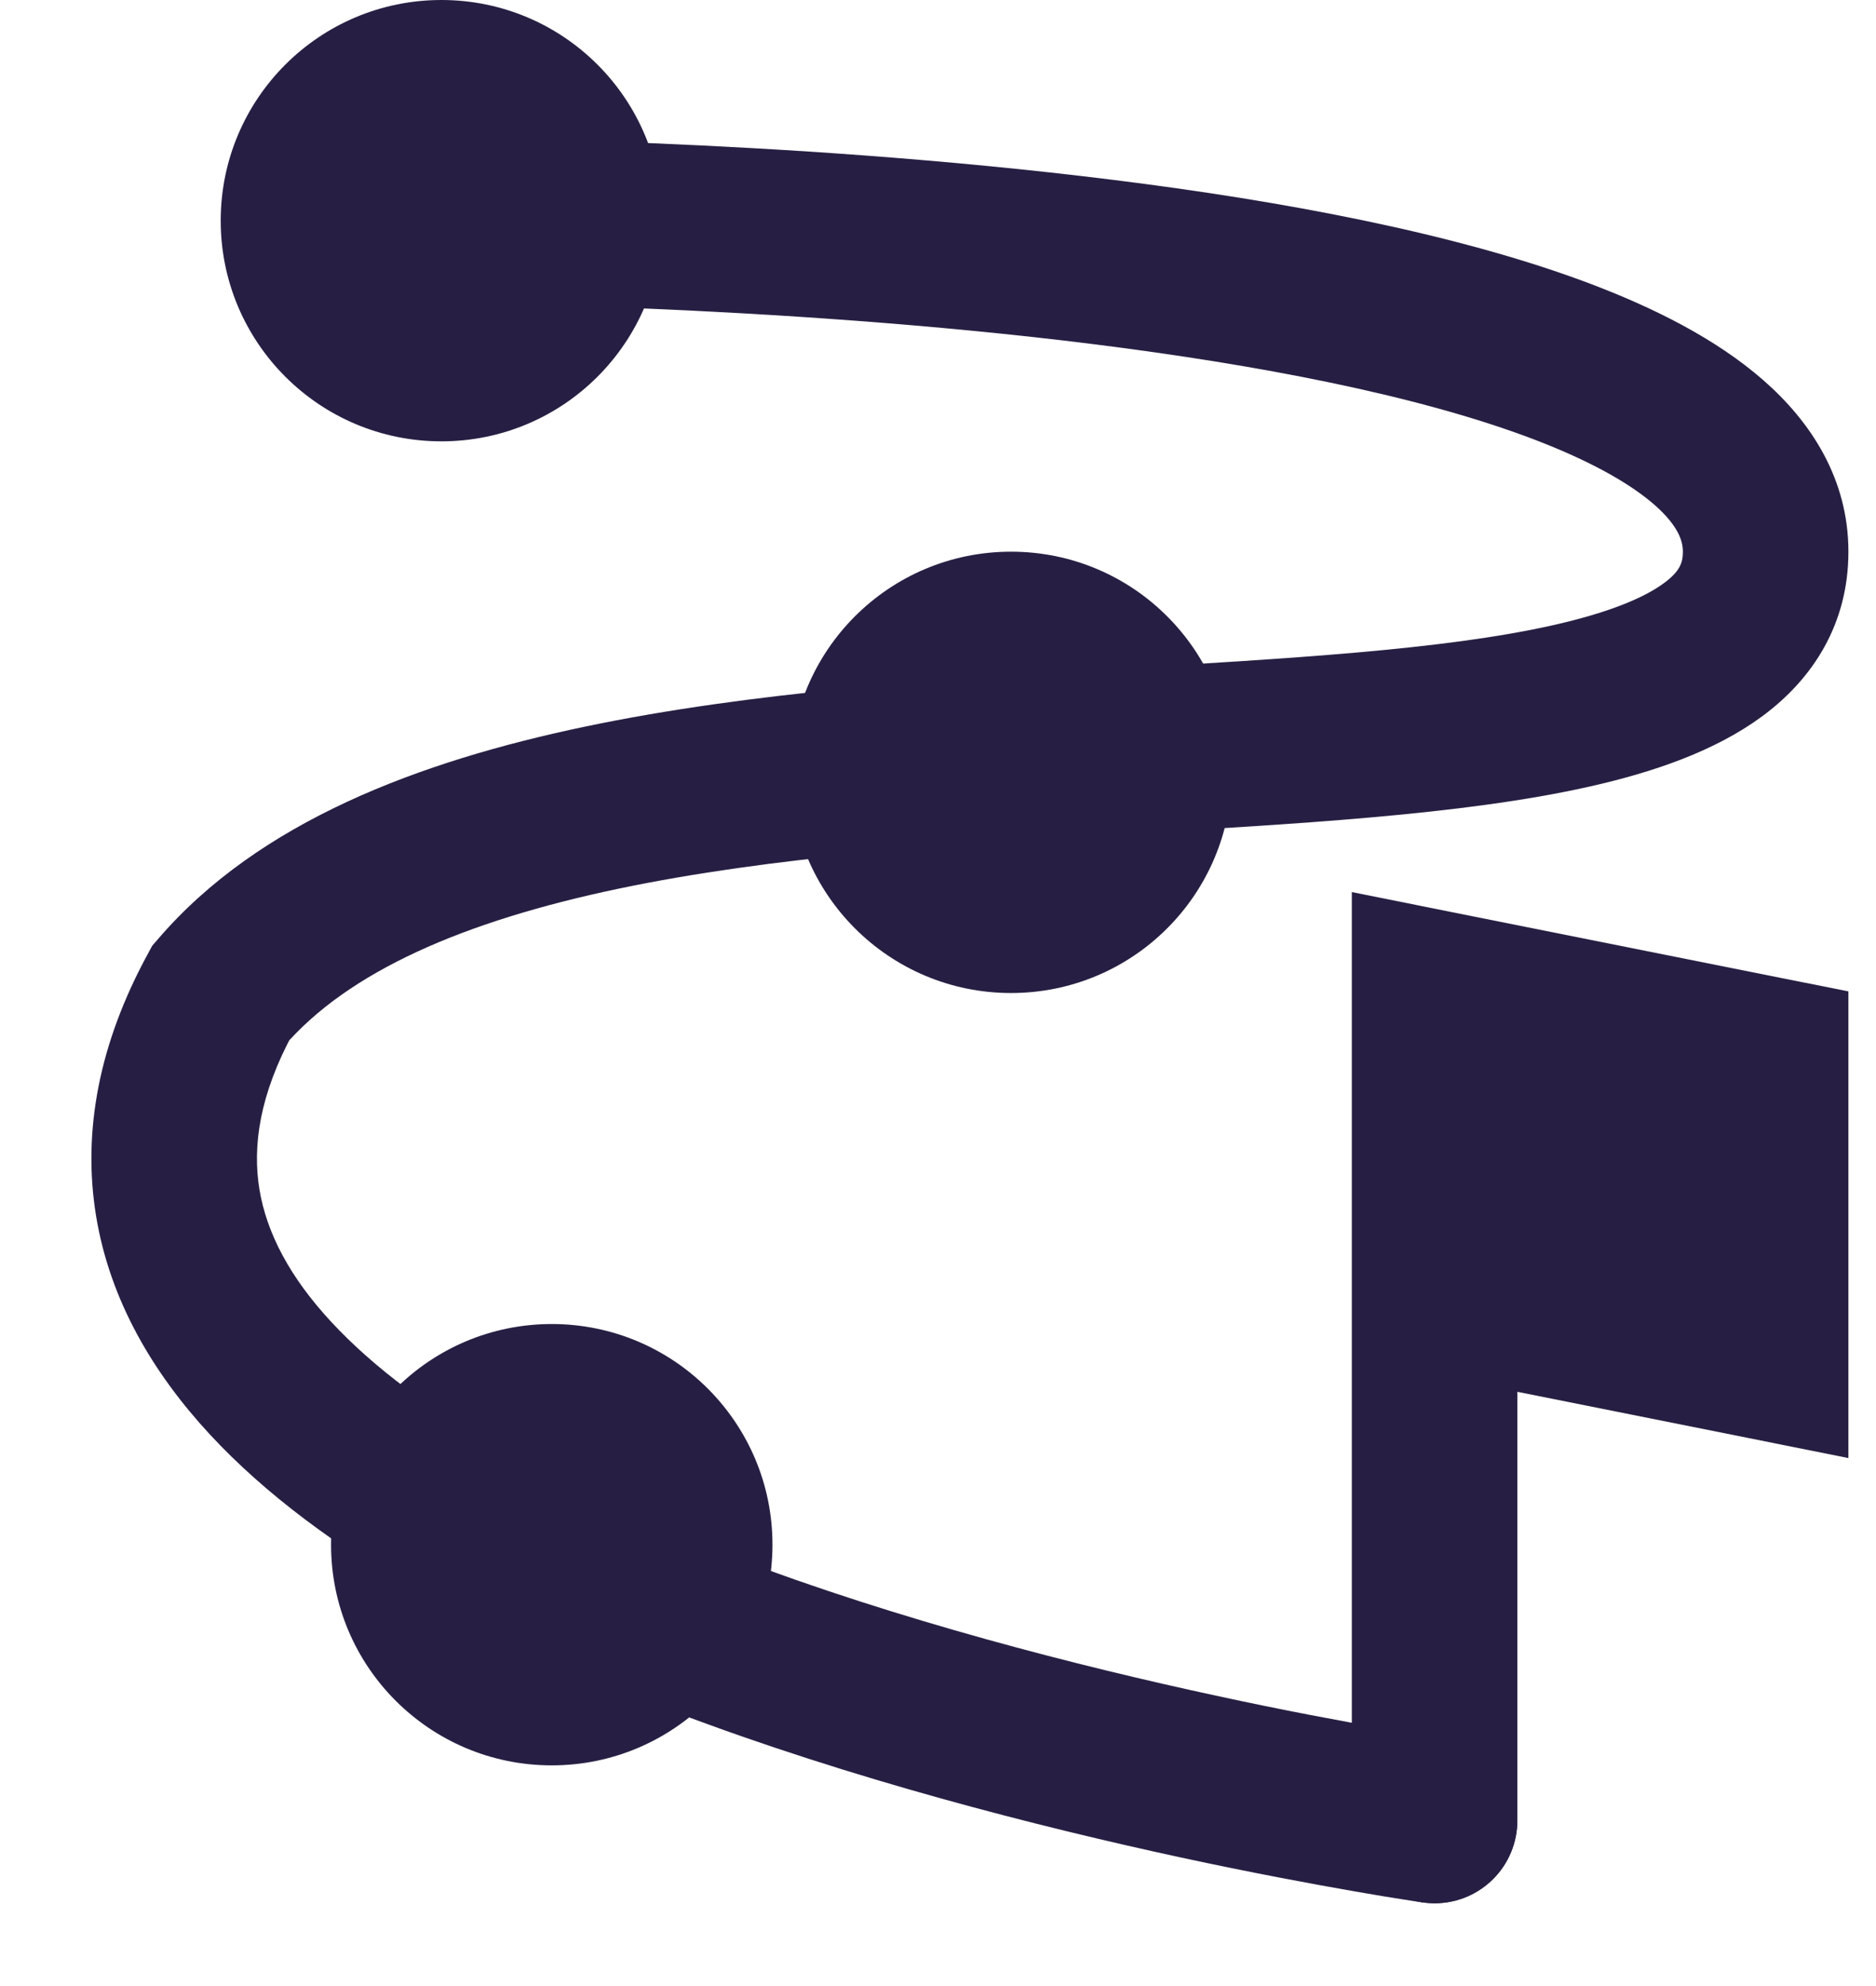
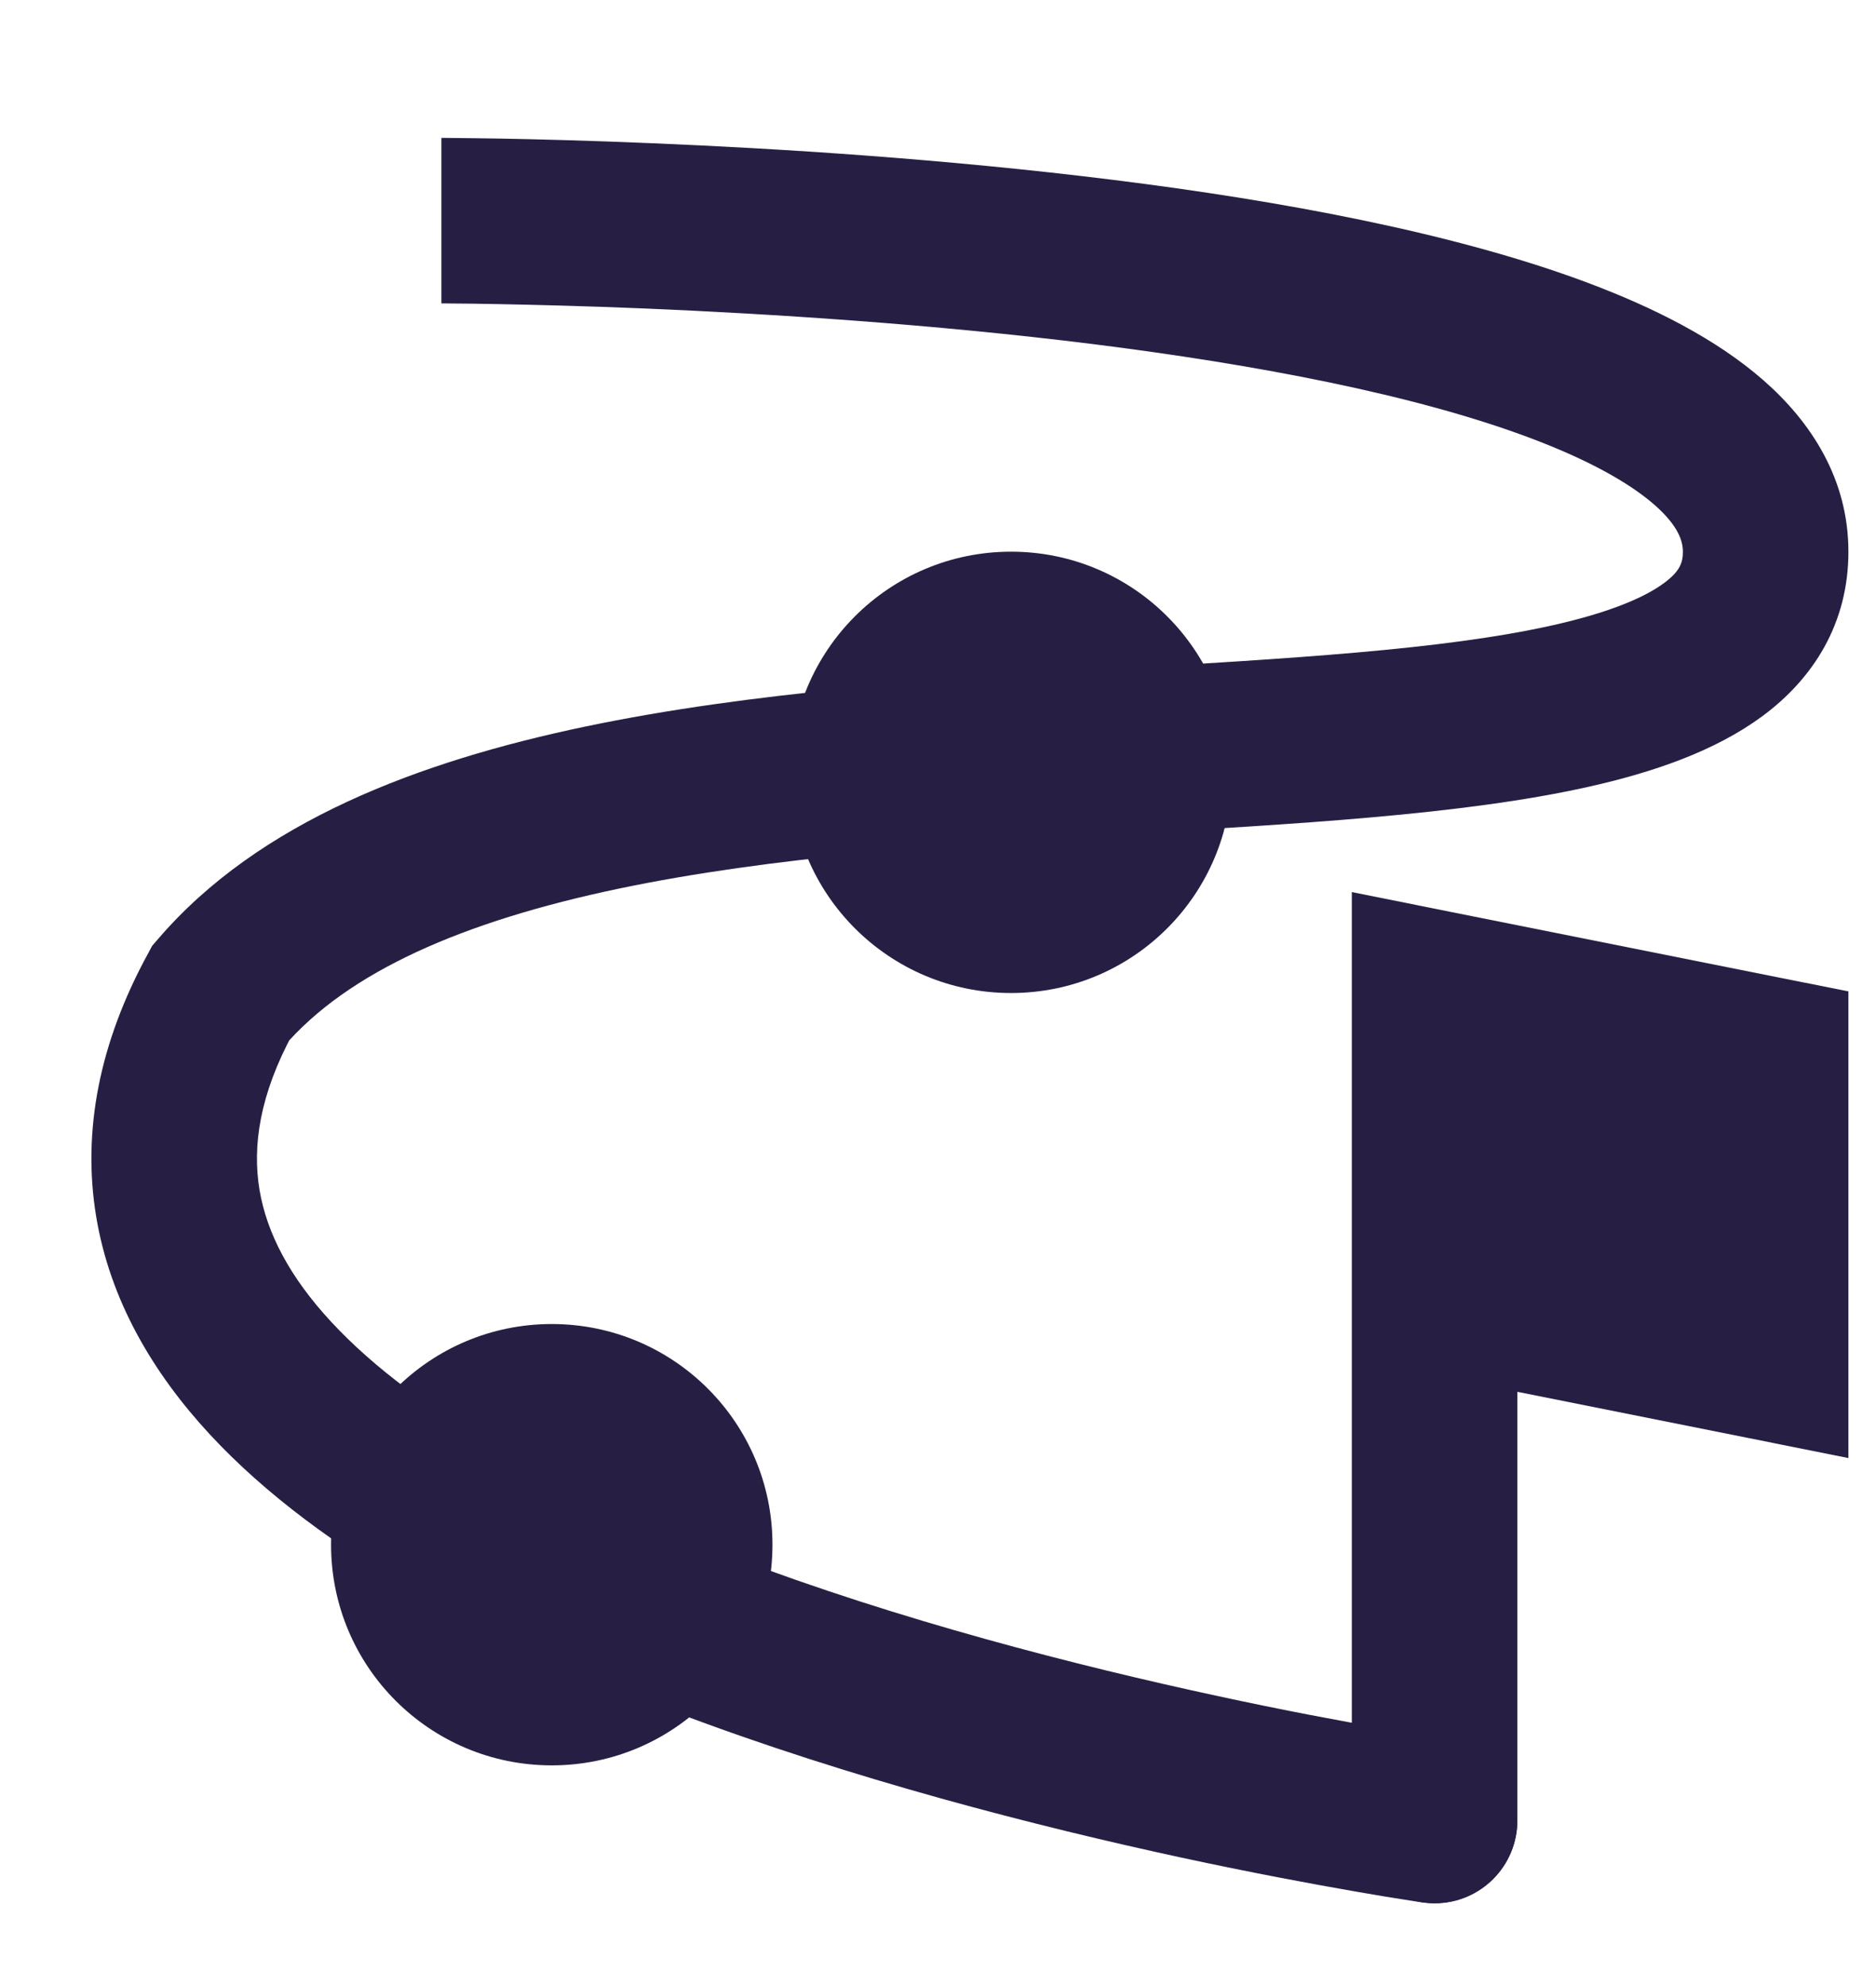
<svg xmlns="http://www.w3.org/2000/svg" width="17" height="18" viewBox="0 0 17 18" fill="none">
-   <path d="M6 2C6 3.105 5.105 4 4 4C2.895 4 2 3.105 2 2C2 0.895 2.895 0 4 0C5.105 0 6 0.895 6 2Z" fill="#271F43" />
  <path d="M11.162 7C11.162 8.105 10.267 9 9.162 9C8.057 9 7.162 8.105 7.162 7C7.162 5.895 8.057 5 9.162 5C10.267 5 11.162 5.895 11.162 7Z" fill="#271F43" />
  <path d="M7 14C7 15.105 6.105 16 5 16C3.895 16 3 15.105 3 14C3 12.895 3.895 12 5 12C6.105 12 7 12.895 7 14Z" fill="#271F43" />
  <path d="M2 9L1.431 8.512L1.379 8.572L1.342 8.641L2 9ZM12.894 17.242C13.304 17.301 13.684 17.016 13.742 16.606C13.801 16.196 13.516 15.816 13.106 15.758L12.894 17.242ZM4 2C4 2.75 4 2.75 4 2.75C4 2.75 4 2.75 4 2.75C4 2.75 4.001 2.75 4.001 2.75C4.003 2.75 4.005 2.75 4.007 2.75C4.012 2.75 4.021 2.75 4.031 2.75C4.053 2.75 4.086 2.75 4.128 2.751C4.214 2.751 4.341 2.753 4.502 2.756C4.825 2.762 5.288 2.773 5.844 2.796C6.957 2.843 8.435 2.935 9.907 3.119C11.39 3.305 12.82 3.577 13.862 3.968C14.385 4.164 14.759 4.372 14.991 4.574C15.212 4.768 15.25 4.907 15.25 5H16.75C16.75 4.343 16.413 3.825 15.978 3.445C15.554 3.074 14.99 2.789 14.388 2.563C13.18 2.11 11.61 1.82 10.093 1.631C8.565 1.44 7.043 1.345 5.906 1.298C5.337 1.274 4.862 1.262 4.529 1.256C4.362 1.253 4.231 1.252 4.141 1.251C4.096 1.25 4.061 1.25 4.037 1.25C4.026 1.25 4.016 1.25 4.01 1.25C4.007 1.25 4.005 1.25 4.003 1.25C4.002 1.25 4.001 1.25 4.001 1.25C4.001 1.25 4 1.25 4 1.25C4 1.25 4 1.25 4 2ZM15.25 5C15.25 5.098 15.225 5.177 15.077 5.286C14.895 5.42 14.573 5.554 14.07 5.667C13.066 5.892 11.672 5.968 10.08 6.064C8.526 6.157 6.815 6.268 5.299 6.586C3.803 6.9 2.347 7.443 1.431 8.512L2.569 9.488C3.153 8.807 4.197 8.35 5.607 8.054C6.997 7.763 8.599 7.655 10.17 7.561C11.703 7.469 13.247 7.389 14.399 7.13C14.974 7.001 15.535 6.811 15.966 6.494C16.431 6.152 16.75 5.652 16.75 5H15.25ZM1.342 8.641C0.9 9.45 0.744 10.251 0.871 11.023C0.997 11.787 1.387 12.445 1.903 13.002C2.915 14.094 4.519 14.91 6.109 15.514C7.72 16.126 9.416 16.557 10.701 16.835C11.345 16.974 11.891 17.075 12.276 17.142C12.469 17.176 12.622 17.201 12.727 17.217C12.78 17.225 12.821 17.232 12.849 17.236C12.863 17.238 12.874 17.239 12.881 17.241C12.885 17.241 12.888 17.242 12.89 17.242C12.891 17.242 12.892 17.242 12.893 17.242C12.893 17.242 12.893 17.242 12.893 17.242C12.894 17.242 12.894 17.242 13 16.5C13.106 15.758 13.106 15.758 13.106 15.758C13.106 15.758 13.106 15.758 13.106 15.758C13.106 15.758 13.105 15.757 13.105 15.757C13.103 15.757 13.101 15.757 13.098 15.756C13.092 15.756 13.083 15.754 13.071 15.752C13.046 15.749 13.009 15.743 12.96 15.735C12.862 15.72 12.717 15.696 12.533 15.664C12.164 15.6 11.639 15.503 11.018 15.368C9.771 15.099 8.155 14.687 6.641 14.111C5.106 13.528 3.772 12.812 3.003 11.982C2.628 11.578 2.417 11.178 2.351 10.78C2.287 10.389 2.35 9.925 2.658 9.359L1.342 8.641Z" fill="#271F43" />
  <path d="M16 9.6L13 9V11.7L16 12.3V9.6Z" fill="#271F43" />
  <path d="M13 9L13.147 8.265L12.25 8.085V9H13ZM16 9.6H16.75V8.985L16.147 8.865L16 9.6ZM16 12.3L15.853 13.035L16.75 13.215V12.3H16ZM12.25 16.5C12.25 16.914 12.586 17.25 13 17.25C13.414 17.25 13.75 16.914 13.75 16.5H12.25ZM12.853 9.735L15.853 10.335L16.147 8.865L13.147 8.265L12.853 9.735ZM15.25 9.6V12.3H16.75V9.6H15.25ZM12.25 9V11.7H13.75V9H12.25ZM12.25 11.7V16.5H13.75V11.7H12.25ZM16.147 11.565L13.147 10.965L12.853 12.435L15.853 13.035L16.147 11.565Z" fill="#271F43" />
</svg>